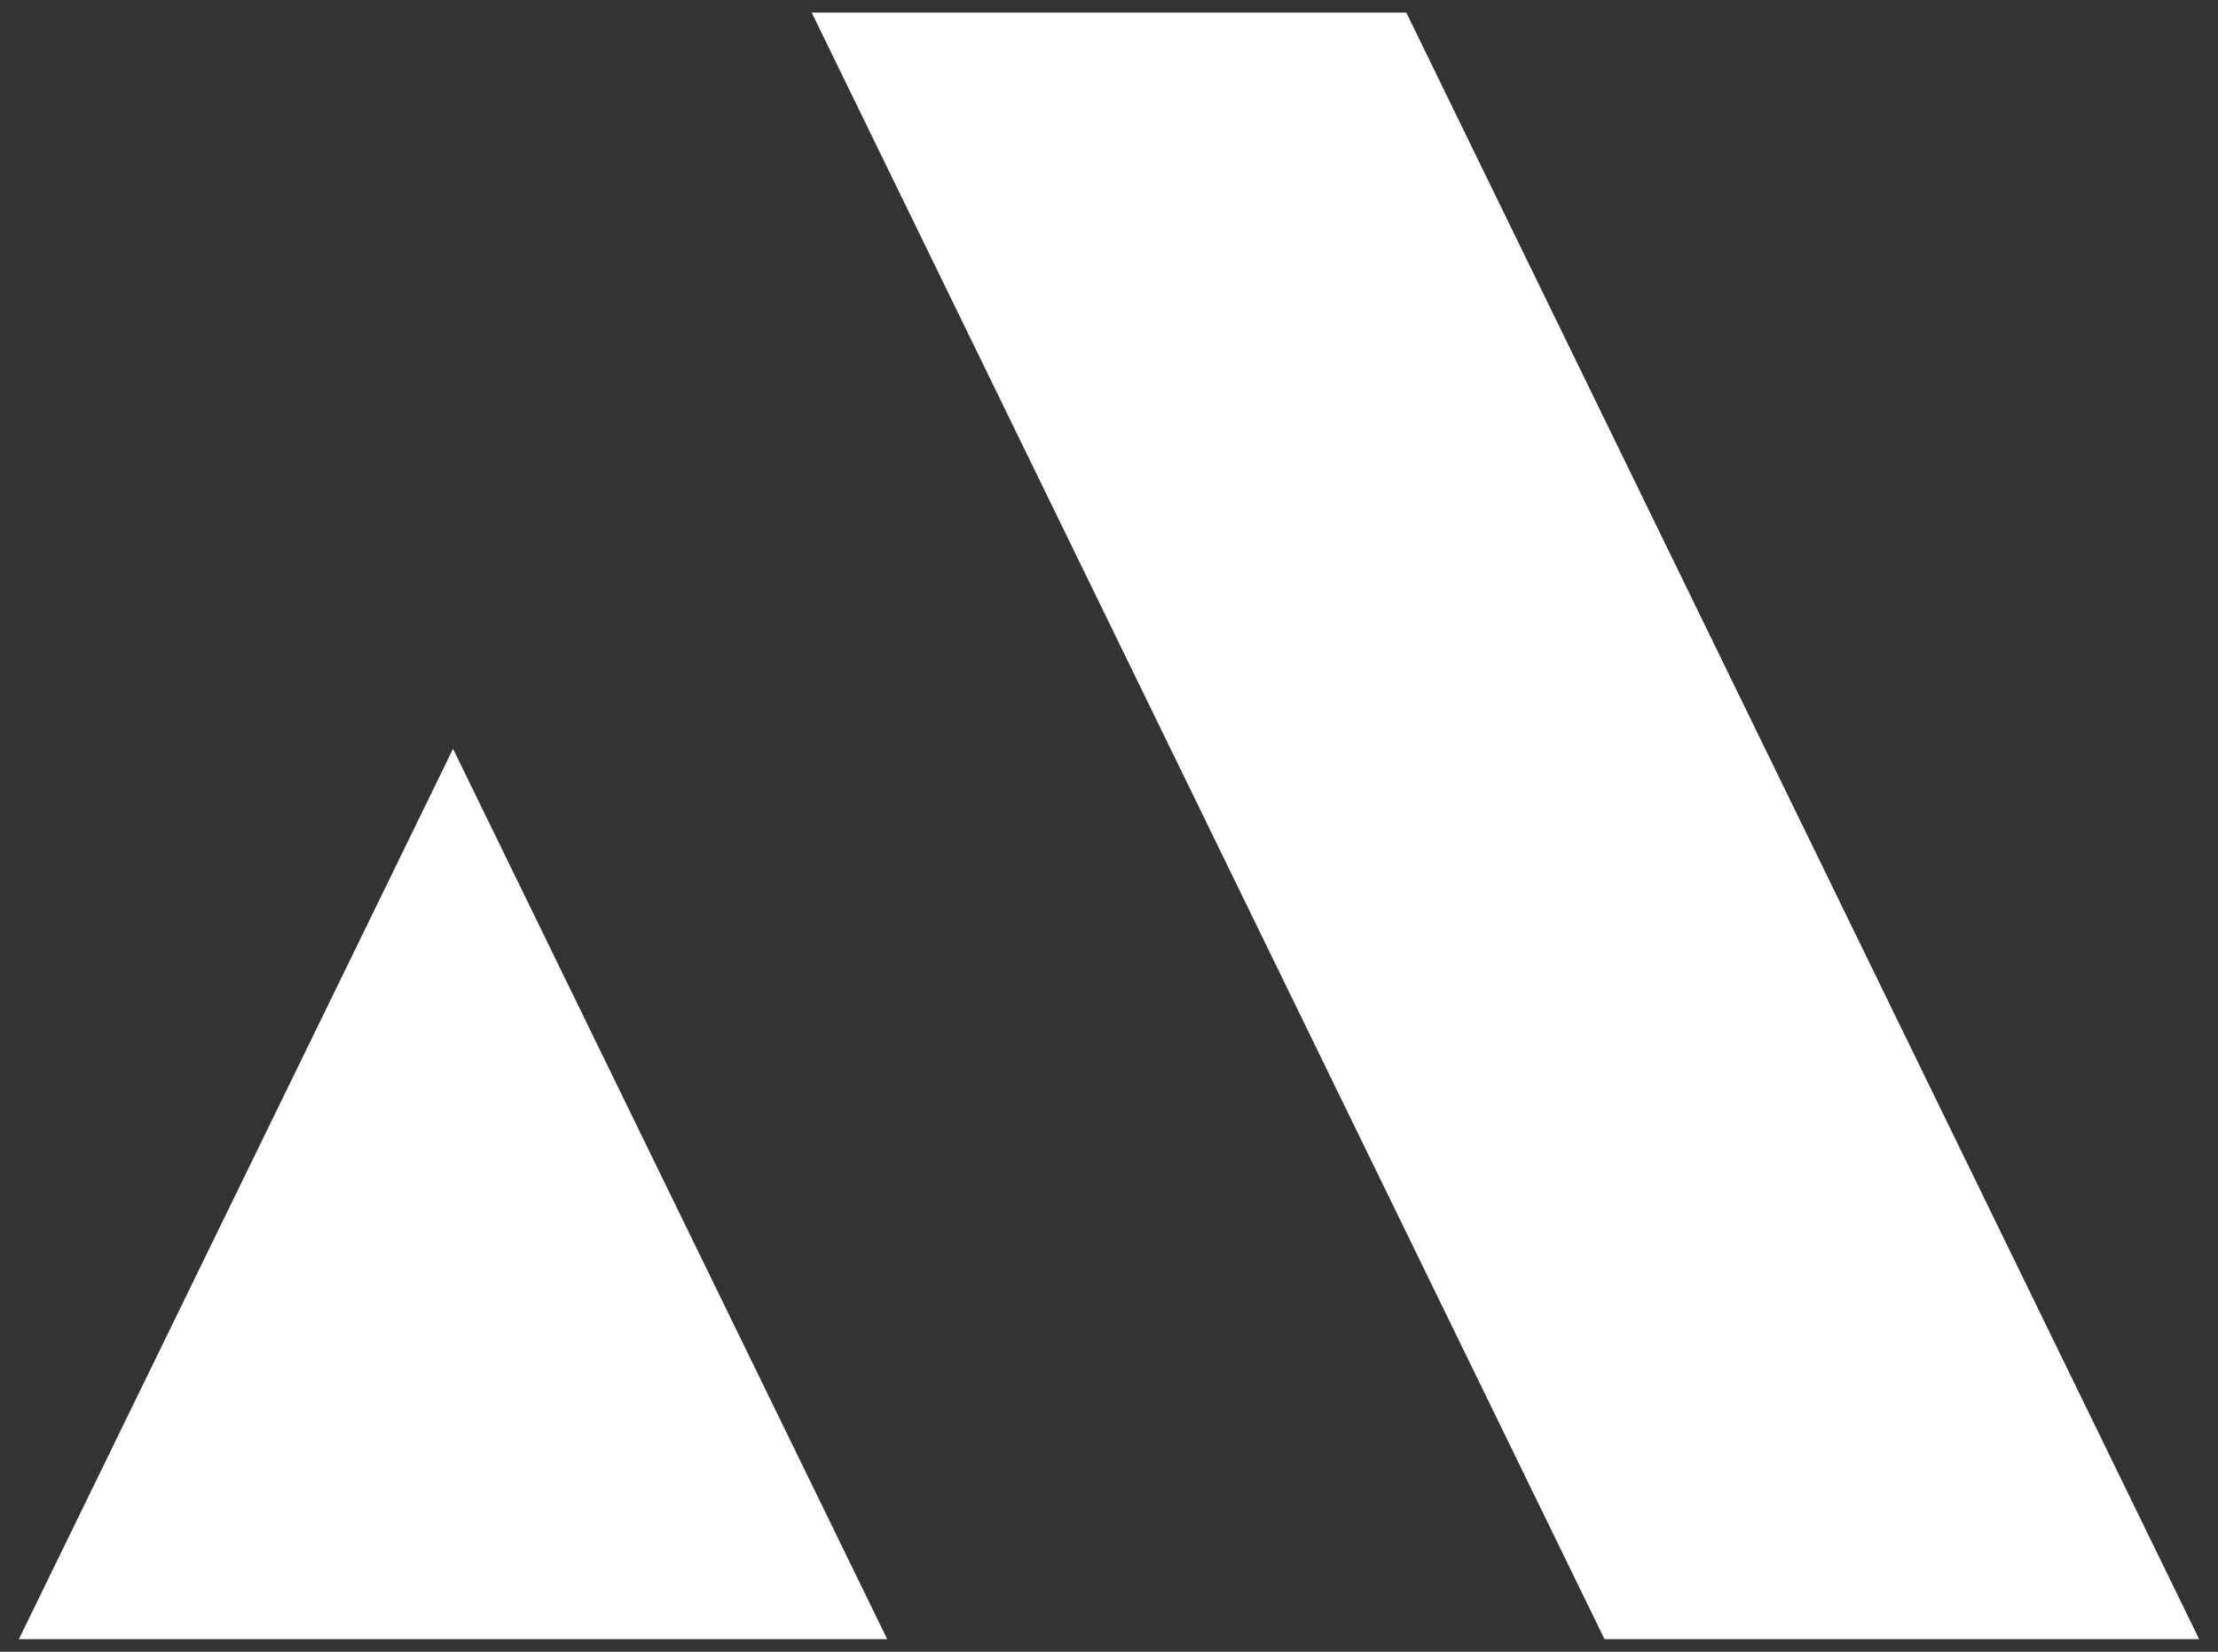
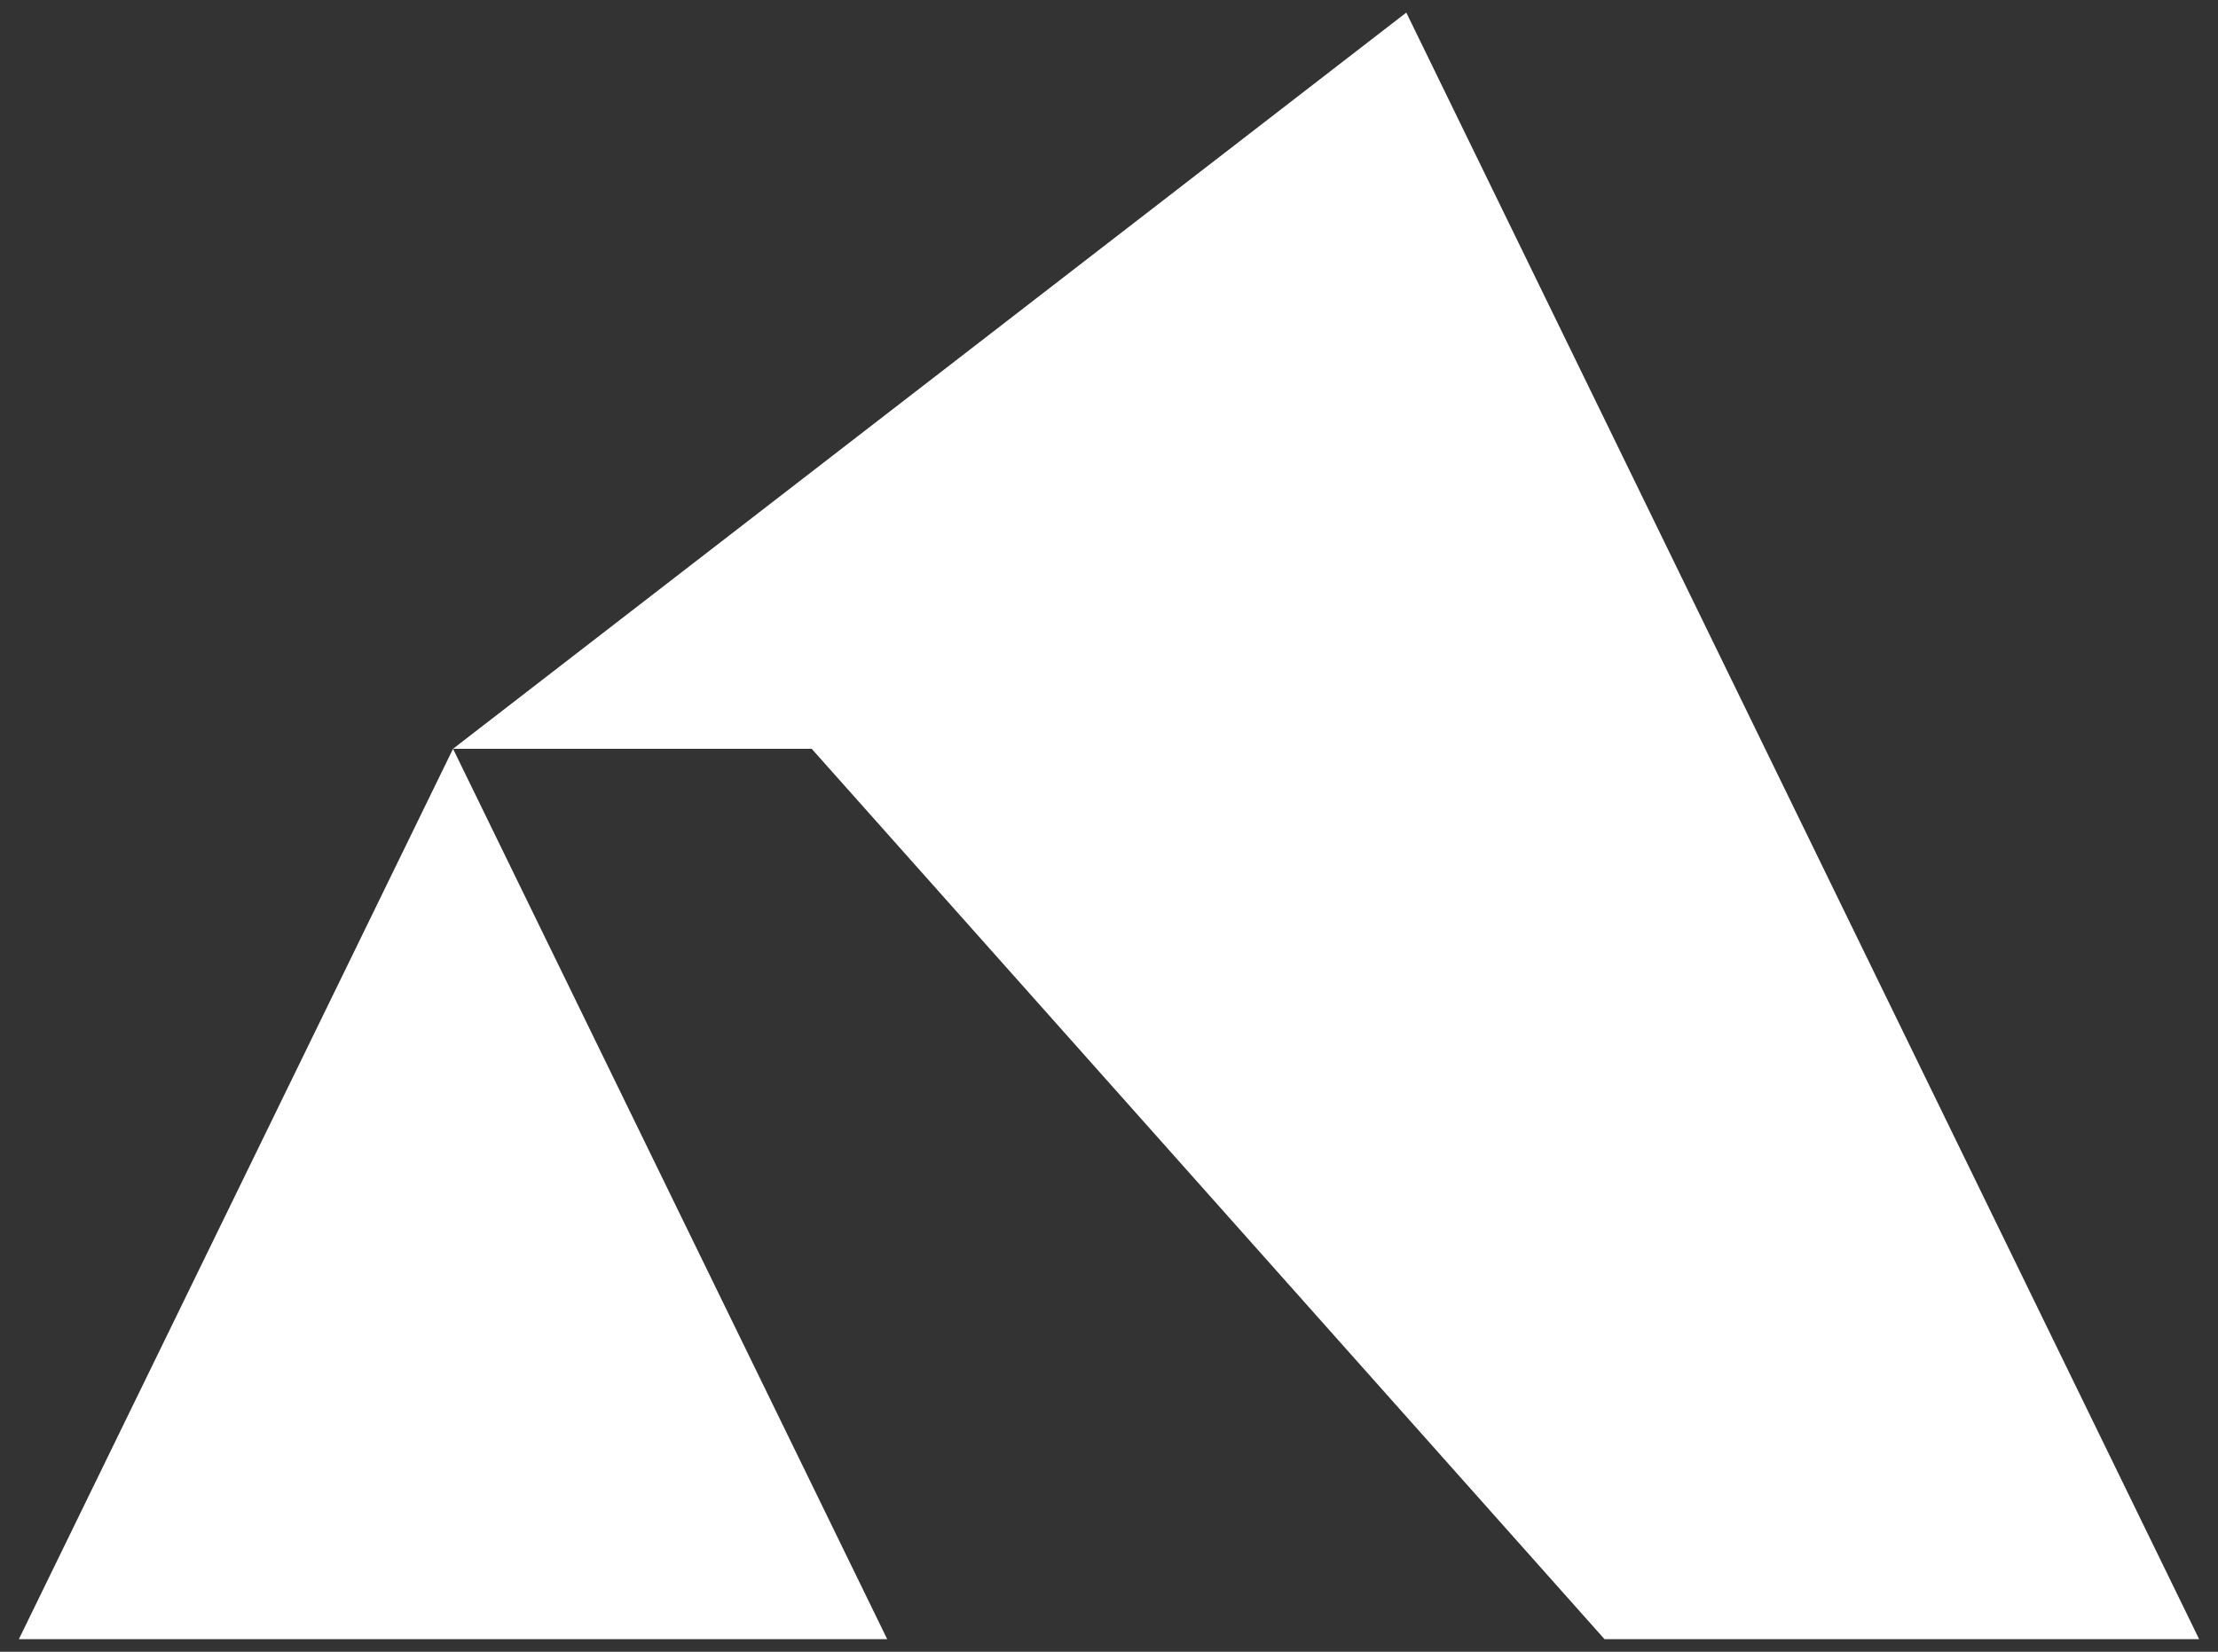
<svg xmlns="http://www.w3.org/2000/svg" version="1.1" id="Layer_1" x="0px" y="0px" viewBox="0 0 141 105" style="enable-background:new 0 0 141 105;" xml:space="preserve">
  <rect x="0" y="0" width="141" height="105" fill="#333333" stroke="none" />
  <style type="text/css">
	.st0{fill:#FFFFFF;}
</style>
-   <path class="st0" d="M28.8,47.6l27.6,56.6H1.2L28.8,47.6z M89.4,0.8H51.6L102,104.2h37.8L89.4,0.8z" />
+   <path class="st0" d="M28.8,47.6l27.6,56.6H1.2L28.8,47.6z H51.6L102,104.2h37.8L89.4,0.8z" />
</svg>